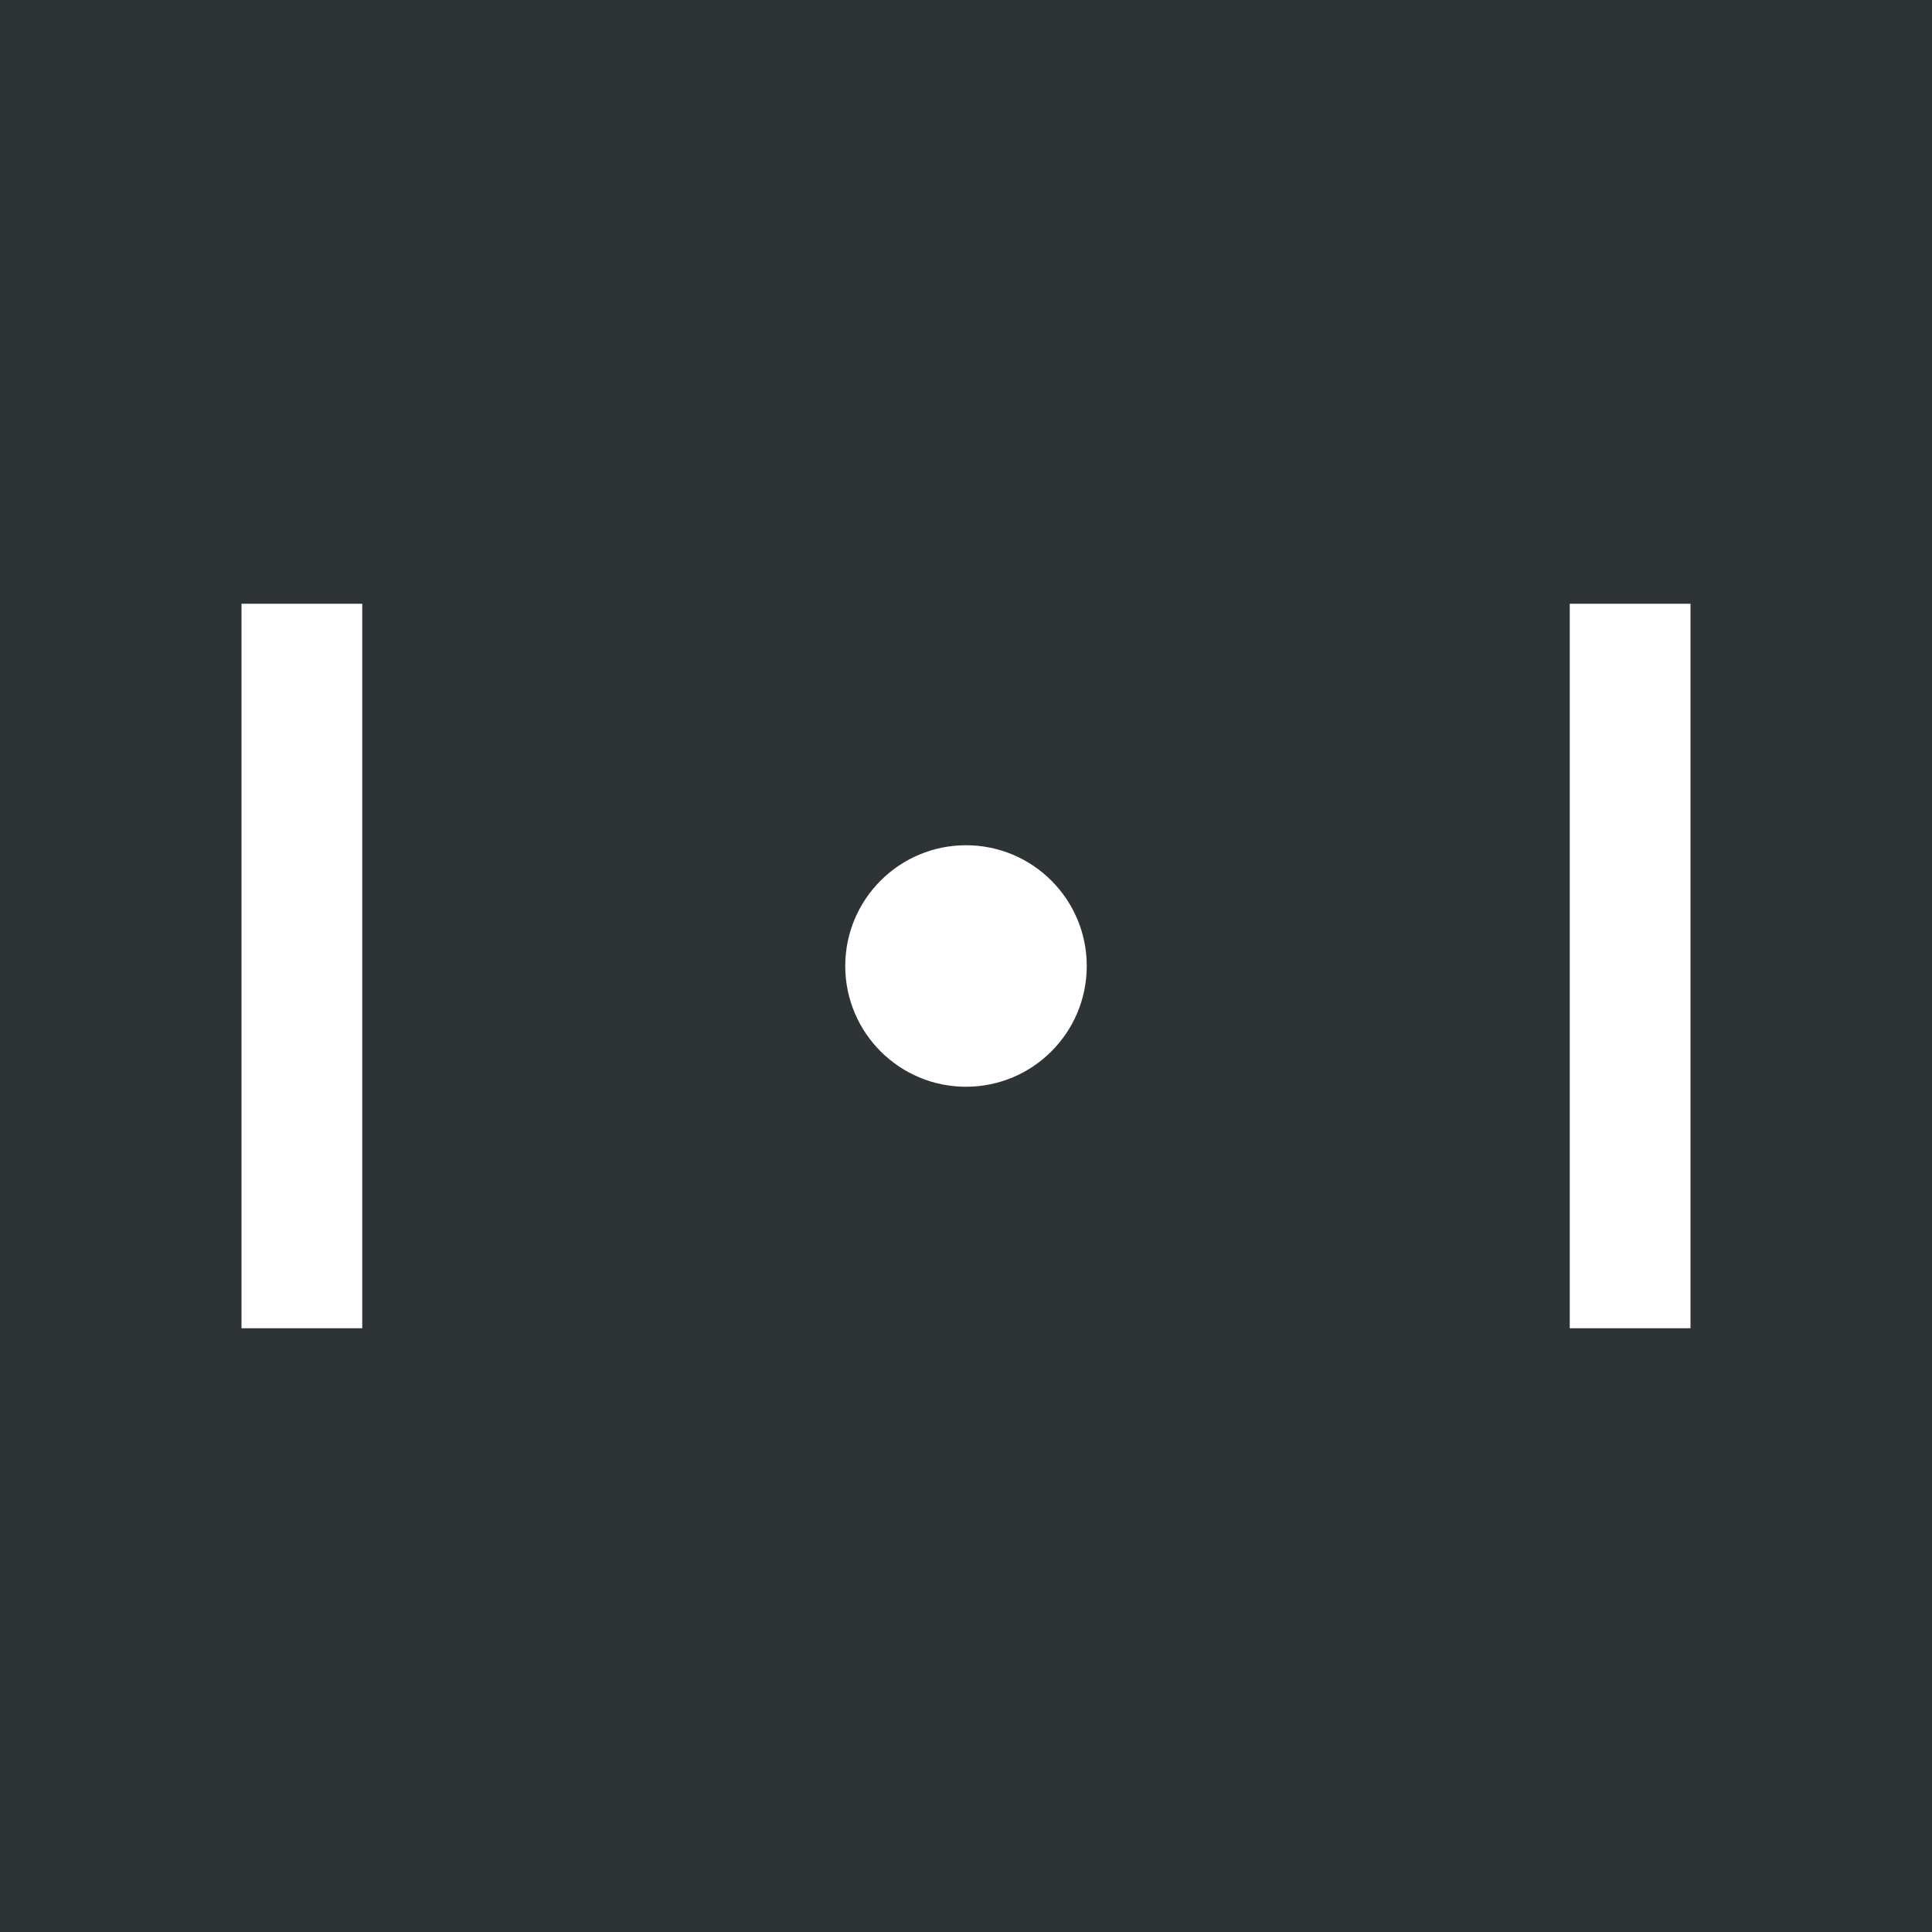
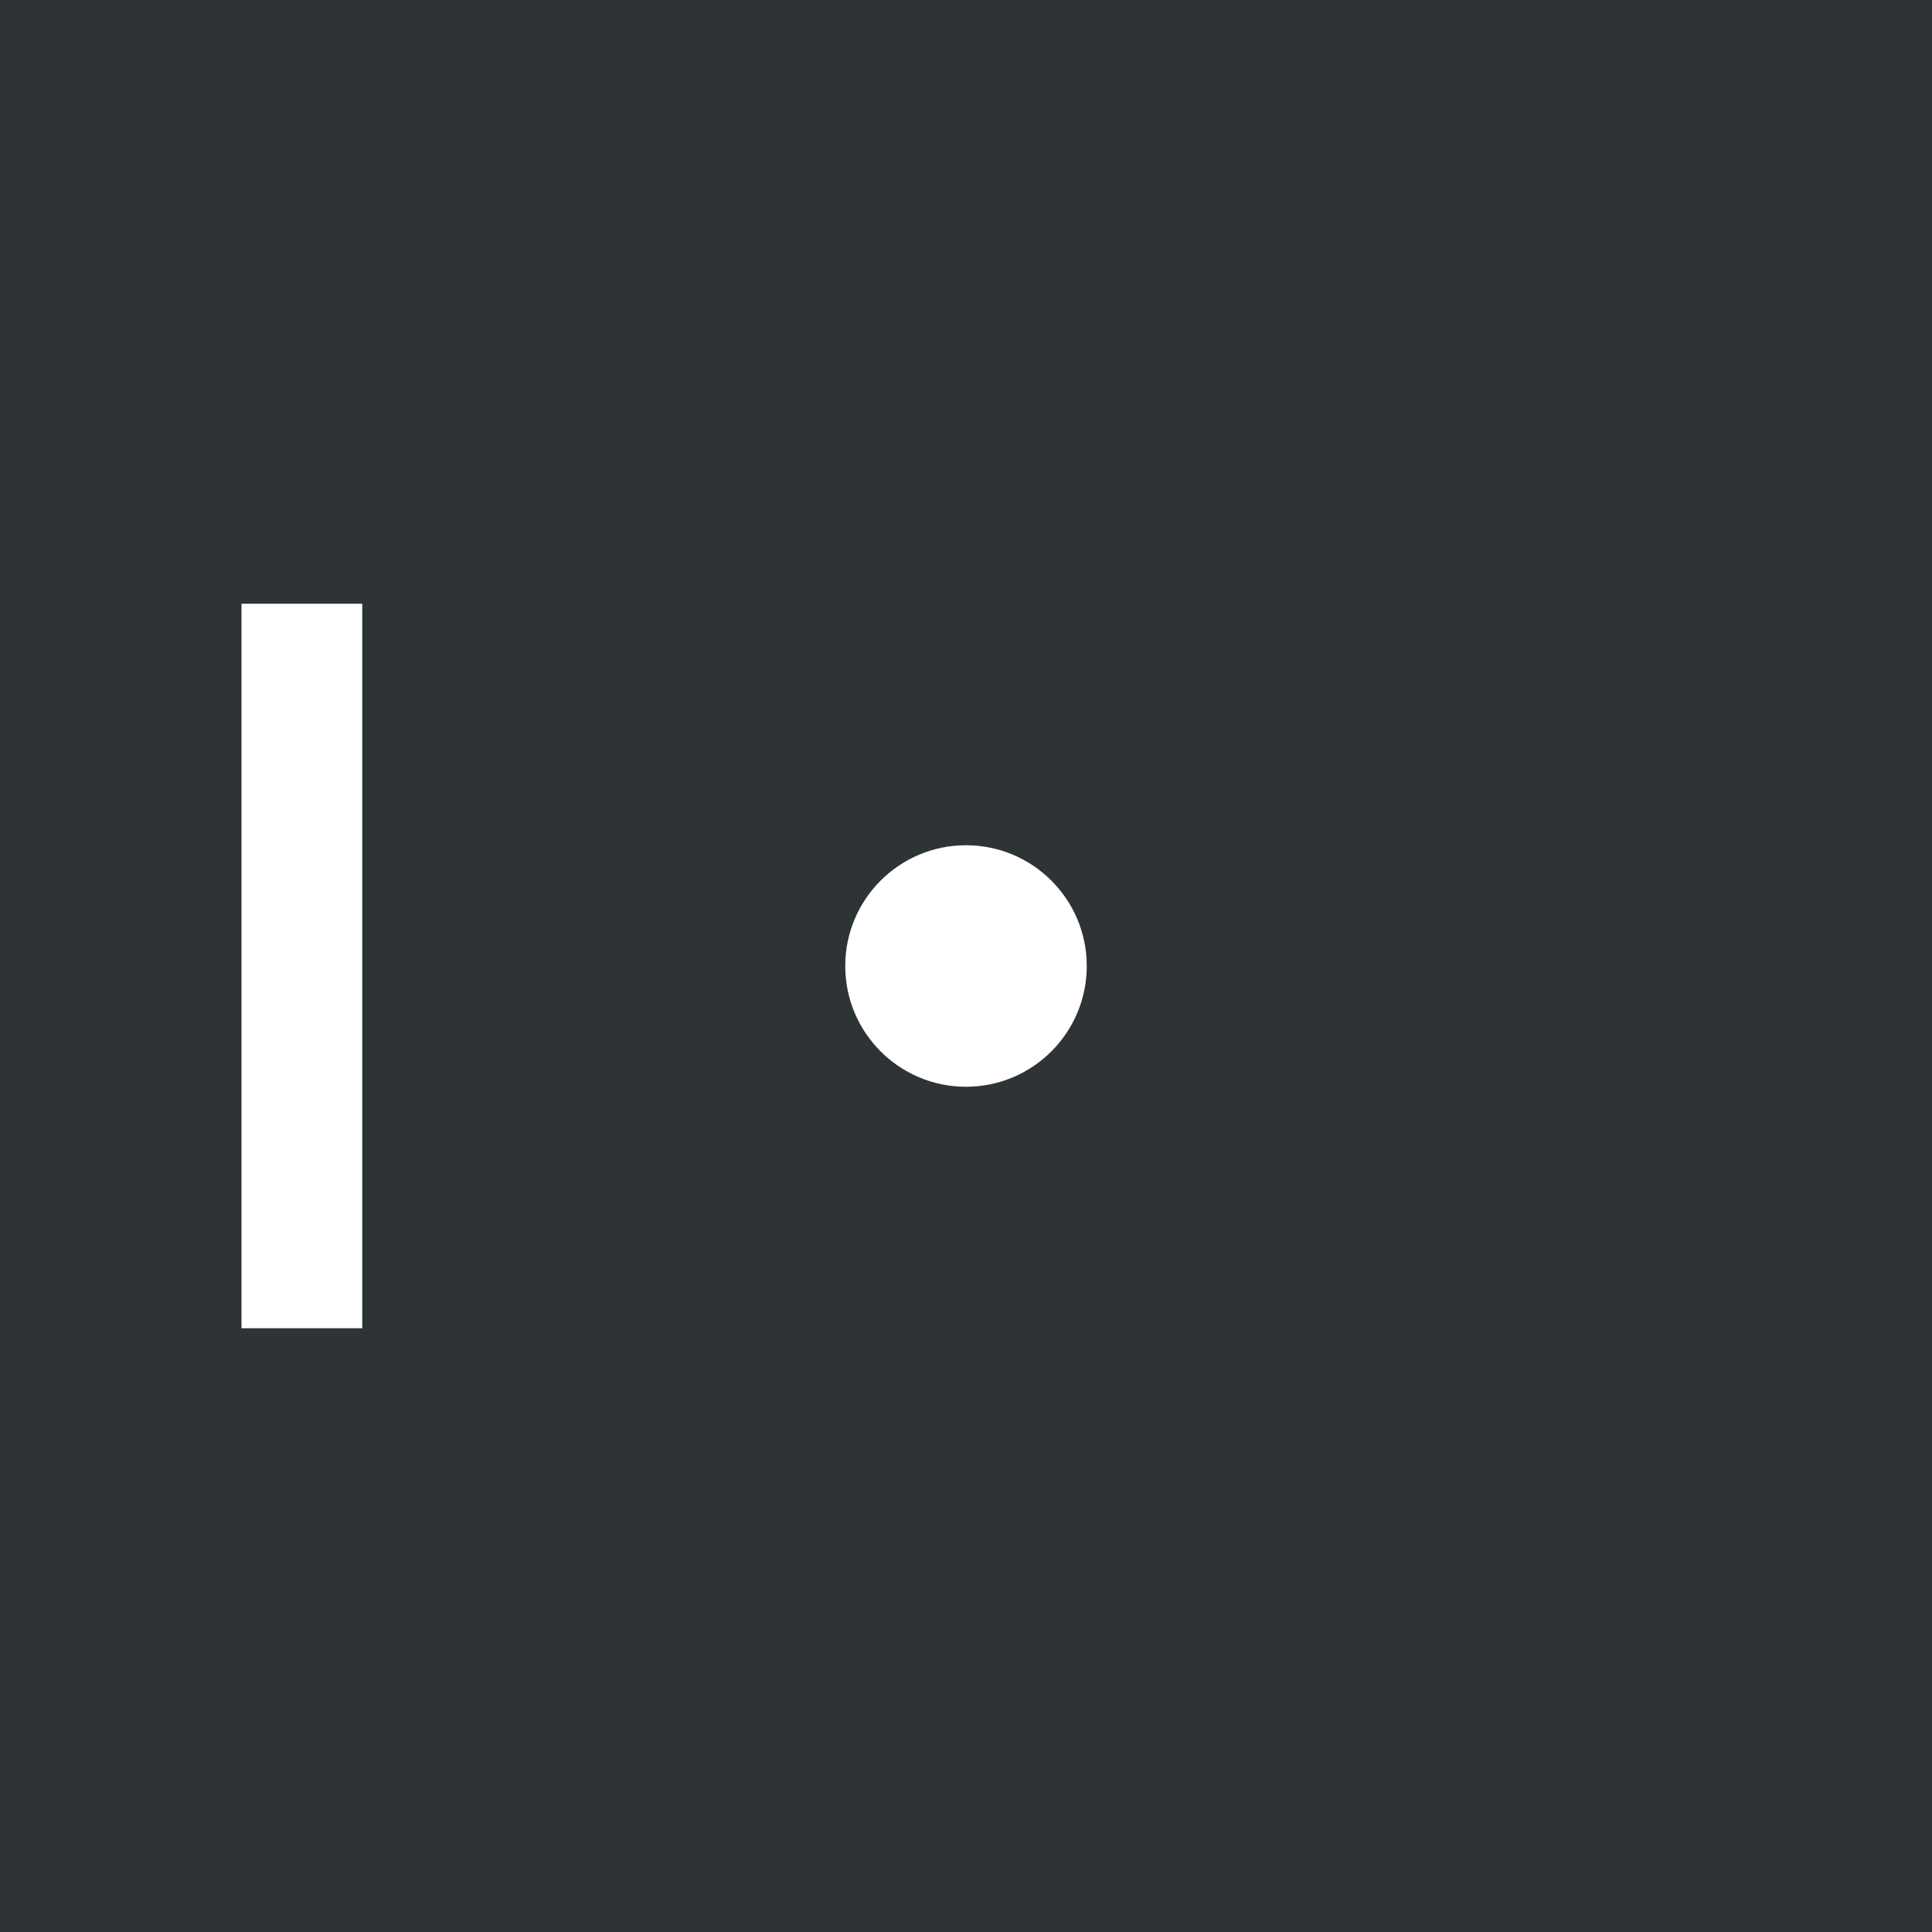
<svg xmlns="http://www.w3.org/2000/svg" viewBox="0 0 64 64">
  <rect width="64" height="64" fill="#2e3436" />
  <rect x="8" y="20" width="4" height="24" fill="#ffffff" />
-   <rect x="52" y="20" width="4" height="24" fill="#ffffff" />
  <circle cx="32" cy="32" r="4" fill="#ffffff" />
</svg>